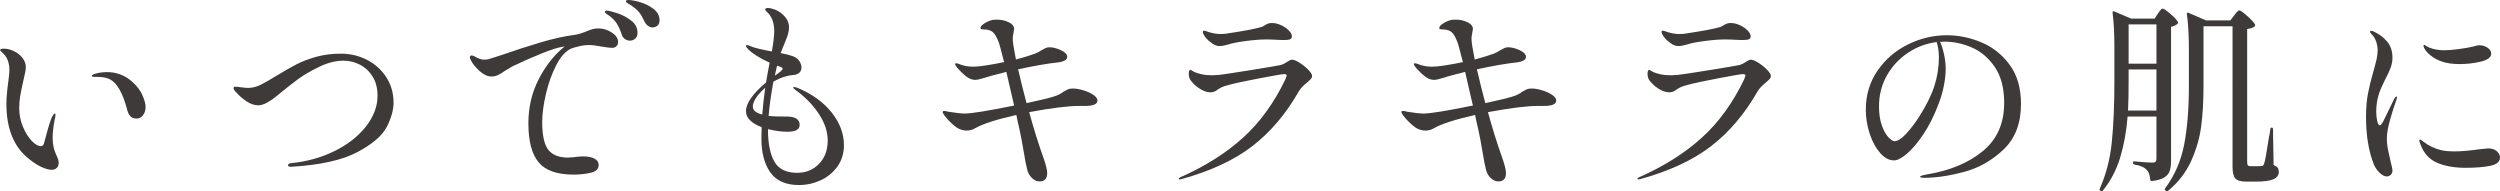
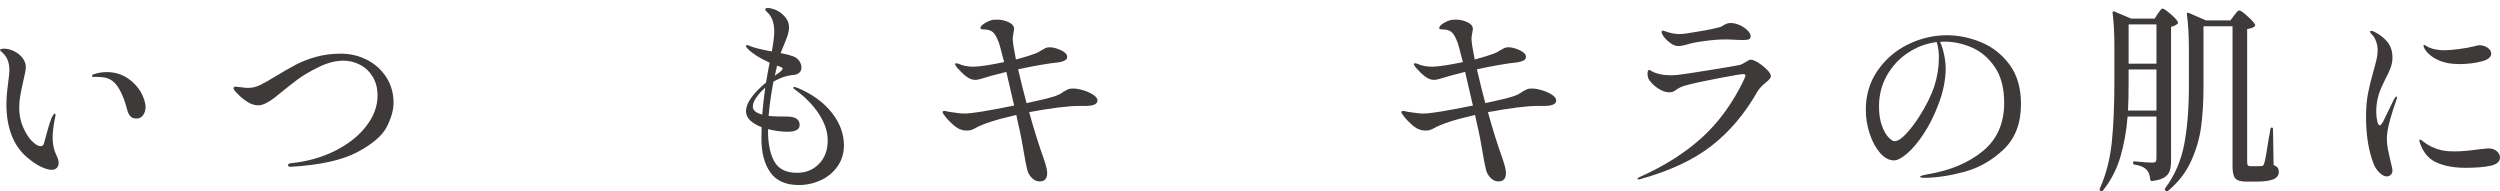
<svg xmlns="http://www.w3.org/2000/svg" id="_レイヤー_2" data-name="レイヤー 2" viewBox="0 0 536.821 41.086">
  <defs>
    <style>
      .cls-1 {
        fill: #3e3a39;
      }
    </style>
  </defs>
  <g id="text">
    <g>
      <path class="cls-1" d="M8.729,35.776c-.946-.458-1.964-1.161-3.053-2.107-2.867-2.522-4.301-6.321-4.301-11.395,0-1.146,.129-2.68,.388-4.601,.172-1.261,.258-2.121,.258-2.58,0-.831-.129-1.57-.387-2.215-.259-.645-.688-1.226-1.29-1.741-.23-.2-.345-.329-.345-.387,0-.086,.086-.157,.259-.215,.172-.057,.357-.086,.559-.086,.716,0,1.447,.179,2.193,.537,.745,.359,1.354,.846,1.827,1.462,.473,.617,.709,1.269,.709,1.957,0,.516-.172,1.462-.516,2.838-.315,1.405-.545,2.523-.688,3.354-.145,.832-.216,1.692-.216,2.58,0,1.434,.265,2.781,.796,4.042,.53,1.262,1.161,2.272,1.892,3.031,.731,.76,1.383,1.139,1.957,1.139,.372,0,.616-.272,.73-.817,.603-2.35,1.118-4.085,1.549-5.203l.172-.344c.086-.172,.179-.323,.279-.451,.1-.129,.193-.194,.279-.194s.129,.086,.129,.258c0,.287-.043,.559-.129,.817-.315,1.634-.473,2.967-.473,3.999,0,.889,.086,1.677,.258,2.365,.086,.402,.272,.918,.559,1.548,.315,.631,.474,1.161,.474,1.591,0,.459-.137,.824-.409,1.096-.272,.273-.638,.408-1.096,.408-.631,0-1.419-.229-2.365-.688Zm19.285-10.793c-.301-.315-.523-.745-.666-1.29-.946-3.64-2.193-5.862-3.741-6.665-.66-.344-1.577-.516-2.752-.516h-.731c-.258,0-.387-.071-.387-.215,0-.143,.157-.272,.473-.387,.86-.286,1.777-.43,2.752-.43,2.035,0,3.827,.674,5.375,2.021,1.061,.946,1.813,1.935,2.258,2.967s.667,1.864,.667,2.494c0,.688-.18,1.276-.538,1.763-.358,.488-.824,.731-1.397,.731s-1.011-.157-1.312-.473Z" />
-       <path class="cls-1" d="M61.847,35.475c0-.229,.2-.372,.603-.43,3.468-.344,6.622-1.226,9.46-2.645s5.074-3.182,6.708-5.289c1.634-2.107,2.451-4.292,2.451-6.557,0-1.605-.352-2.974-1.054-4.106-.703-1.132-1.612-1.985-2.73-2.559-1.118-.573-2.294-.86-3.526-.86-1.691,0-3.469,.459-5.332,1.376-1.863,.918-3.354,1.792-4.472,2.623-1.118,.832-2.308,1.763-3.569,2.795-.144,.115-.53,.43-1.161,.946-.631,.516-1.283,.953-1.956,1.311-.674,.359-1.283,.538-1.828,.538-.831,0-1.677-.294-2.536-.882-.86-.587-1.563-1.197-2.107-1.827-.43-.401-.645-.716-.645-.946,0-.143,.035-.237,.107-.28,.071-.043,.207-.064,.408-.064,.172,0,.559,.043,1.161,.129,.602,.086,1.089,.129,1.462,.129,.86,0,1.72-.208,2.58-.624,.859-.415,2.035-1.082,3.525-2,1.605-.974,3.011-1.777,4.215-2.408,1.203-.63,2.623-1.175,4.257-1.634,1.634-.458,3.411-.688,5.332-.688,2.006,0,3.876,.445,5.611,1.333,1.734,.889,3.117,2.136,4.149,3.741,1.032,1.606,1.548,3.426,1.548,5.461,0,1.548-.48,3.268-1.44,5.16-.961,1.892-3.067,3.705-6.321,5.439-3.254,1.735-8.005,2.788-14.254,3.16-.431,0-.646-.114-.646-.344Z" />
-       <path class="cls-1" d="M131.369,6.988c.903,.588,1.354,1.268,1.354,2.042,0,.373-.122,.674-.365,.903-.244,.23-.537,.344-.882,.344-.43,0-1.161-.086-2.192-.258-1.204-.229-2.122-.344-2.752-.344-.746,0-1.47,.086-2.172,.258-.703,.172-1.255,.33-1.655,.473-1.233,.545-2.322,1.741-3.269,3.59-.945,1.849-1.684,3.913-2.214,6.192-.531,2.279-.796,4.293-.796,6.042,0,2.838,.437,4.816,1.312,5.934,.874,1.118,2.301,1.677,4.278,1.677l1.161-.086c.86-.114,1.533-.172,2.021-.172,1.031,0,1.849,.158,2.45,.473,.603,.316,.903,.774,.903,1.376,0,.86-.58,1.419-1.741,1.677-1.161,.258-2.373,.387-3.634,.387-3.555,0-6.062-.881-7.524-2.645-1.463-1.763-2.193-4.551-2.193-8.363,0-3.44,.737-6.601,2.215-9.482,1.476-2.881,3.332-5.224,5.568-7.031-.086,0-.273,.029-.56,.086-1.004,.172-2.516,.667-4.536,1.483-2.021,.817-4.05,1.713-6.085,2.688-.344,.201-.645,.38-.902,.538-.259,.158-.488,.294-.688,.408-.602,.43-1.118,.746-1.548,.946-.43,.201-.903,.301-1.419,.301-.832,0-1.691-.409-2.58-1.226s-1.505-1.598-1.849-2.344c-.115-.2-.172-.387-.172-.559,0-.258,.129-.387,.387-.387,.172,0,.358,.058,.559,.172,.401,.23,.767,.408,1.097,.537,.329,.129,.71,.194,1.14,.194,.172,0,.43-.028,.773-.086,.229-.057,1.176-.358,2.839-.903,2.952-1.032,5.762-1.942,8.428-2.73,2.666-.788,5.103-1.326,7.31-1.613,.659-.086,1.477-.329,2.451-.731,.544-.229,1.003-.394,1.376-.495,.372-.1,.774-.15,1.204-.15,1.032,0,2,.294,2.902,.882Zm2.859,1.419c-.344-.215-.588-.552-.73-1.01-.287-.888-.631-1.656-1.032-2.301s-.961-1.226-1.677-1.741c-.086-.057-.258-.172-.517-.344-.258-.172-.387-.329-.387-.473,0-.172,.129-.258,.387-.258,.373,0,1.111,.179,2.215,.537,1.104,.359,2.113,.889,3.031,1.591,.917,.703,1.376,1.584,1.376,2.645,0,.545-.165,.961-.494,1.247-.33,.287-.71,.43-1.14,.43-.344,0-.688-.108-1.032-.323Zm4.945-2.838c-.315-.215-.574-.523-.774-.924-.372-.831-.752-1.49-1.139-1.978-.388-.487-.968-.989-1.742-1.505-.172-.114-.401-.258-.688-.43-.287-.172-.431-.329-.431-.473,0-.172,.187-.258,.56-.258,.602,0,1.44,.158,2.516,.473,1.075,.316,2.035,.803,2.881,1.462,.845,.66,1.269,1.462,1.269,2.408,0,.545-.158,.939-.474,1.182-.315,.244-.674,.365-1.074,.365-.287,0-.588-.107-.903-.323Z" />
+       <path class="cls-1" d="M61.847,35.475c0-.229,.2-.372,.603-.43,3.468-.344,6.622-1.226,9.46-2.645s5.074-3.182,6.708-5.289c1.634-2.107,2.451-4.292,2.451-6.557,0-1.605-.352-2.974-1.054-4.106-.703-1.132-1.612-1.985-2.73-2.559-1.118-.573-2.294-.86-3.526-.86-1.691,0-3.469,.459-5.332,1.376-1.863,.918-3.354,1.792-4.472,2.623-1.118,.832-2.308,1.763-3.569,2.795-.144,.115-.53,.43-1.161,.946-.631,.516-1.283,.953-1.956,1.311-.674,.359-1.283,.538-1.828,.538-.831,0-1.677-.294-2.536-.882-.86-.587-1.563-1.197-2.107-1.827-.43-.401-.645-.716-.645-.946,0-.143,.035-.237,.107-.28,.071-.043,.207-.064,.408-.064,.172,0,.559,.043,1.161,.129,.602,.086,1.089,.129,1.462,.129,.86,0,1.72-.208,2.58-.624,.859-.415,2.035-1.082,3.525-2,1.605-.974,3.011-1.777,4.215-2.408,1.203-.63,2.623-1.175,4.257-1.634,1.634-.458,3.411-.688,5.332-.688,2.006,0,3.876,.445,5.611,1.333,1.734,.889,3.117,2.136,4.149,3.741,1.032,1.606,1.548,3.426,1.548,5.461,0,1.548-.48,3.268-1.44,5.16-.961,1.892-3.067,3.705-6.321,5.439-3.254,1.735-8.005,2.788-14.254,3.16-.431,0-.646-.114-.646-.344" />
      <path class="cls-1" d="M178.592,24.166c1.748,2.208,2.623,4.544,2.623,7.009,0,1.749-.466,3.275-1.397,4.579-.932,1.305-2.136,2.293-3.612,2.967-1.477,.673-3.031,1.01-4.665,1.01-2.81,0-4.853-.903-6.128-2.709-1.275-1.806-1.913-4.214-1.913-7.224,0-1.118,.014-1.949,.043-2.494-1.004-.372-1.813-.845-2.43-1.419-.616-.573-.924-1.247-.924-2.021,0-1.691,1.433-3.741,4.3-6.149,.258-1.548,.516-2.967,.773-4.257-2.093-.946-3.641-1.92-4.644-2.924-.058-.086-.144-.186-.258-.301-.115-.114-.172-.215-.172-.301,0-.172,.086-.258,.258-.258,.114,0,.314,.072,.602,.215,.573,.23,1.232,.43,1.979,.602,.745,.172,1.34,.301,1.784,.387s.753,.144,.925,.172c.344-1.92,.516-3.354,.516-4.3s-.144-1.806-.43-2.58c-.258-.573-.523-.996-.796-1.269-.272-.272-.438-.437-.494-.494-.144-.143-.215-.272-.215-.387,0-.2,.2-.301,.602-.301,.372,0,.831,.101,1.376,.301,.544,.201,1.032,.473,1.462,.817,1.118,.889,1.677,1.907,1.677,3.053,0,.746-.243,1.692-.73,2.838-.603,1.491-.961,2.38-1.075,2.666,1.061,.201,1.949,.43,2.666,.688,.603,.23,1.054,.574,1.354,1.032,.301,.459,.451,.918,.451,1.376s-.144,.824-.43,1.096c-.287,.273-.66,.438-1.118,.495-1.52,.115-3.01,.602-4.472,1.462-.516,2.724-.86,5.175-1.032,7.353l.517,.043c.572,.058,1.69,.086,3.354,.086,1.863,0,2.795,.602,2.795,1.806,0,.975-.875,1.462-2.623,1.462-1.262,0-2.651-.186-4.171-.559v.301c0,2.81,.451,5.024,1.354,6.644,.903,1.62,2.529,2.429,4.881,2.429,1.892,0,3.461-.637,4.708-1.913,1.247-1.275,1.871-2.96,1.871-5.053,0-1.863-.631-3.755-1.893-5.676-1.262-1.92-2.924-3.626-4.988-5.117-.344-.229-.516-.415-.516-.559,0-.086,.071-.129,.215-.129,.058,0,.301,.072,.731,.215,3.124,1.319,5.561,3.082,7.31,5.289Zm-14.921,.43c.172-2.035,.387-3.956,.646-5.762-.804,.688-1.448,1.397-1.936,2.128s-.73,1.369-.73,1.914c0,.803,.673,1.376,2.021,1.72Zm4.128-10.148c-.172-.086-.344-.157-.516-.215-.172-.057-.316-.1-.43-.129-.201,.86-.359,1.577-.474,2.15,.544-.372,.96-.681,1.247-.925,.286-.243,.43-.437,.43-.58,0-.114-.086-.215-.258-.301Z" />
      <path class="cls-1" d="M232.558,19.371c.831,.244,1.555,.566,2.172,.968,.616,.402,.924,.817,.924,1.247,0,.774-.874,1.161-2.623,1.161h-1.333c-2.321,0-5.891,.445-10.707,1.333,.975,3.555,2.021,6.895,3.14,10.019,.487,1.405,.73,2.423,.73,3.053,0,1.204-.545,1.806-1.634,1.806-.602,0-1.161-.258-1.677-.774-.517-.516-.846-1.118-.989-1.806-.201-.745-.444-1.992-.73-3.741-.345-2.064-.646-3.655-.903-4.773l-.215-.946c-.23-.974-.388-1.72-.474-2.236-4.3,.975-7.267,1.935-8.9,2.881-.545,.316-1.118,.473-1.721,.473-1.003,0-1.921-.358-2.752-1.075-.831-.716-1.505-1.419-2.021-2.107-.287-.372-.43-.63-.43-.774,0-.172,.114-.258,.344-.258,.2,0,.501,.058,.903,.172,1.604,.258,2.766,.387,3.482,.387,1.462,0,5.002-.573,10.621-1.72l-.387-1.634c-.574-2.58-1.004-4.443-1.29-5.59-2.523,.631-4.3,1.118-5.332,1.462-.574,.172-1.004,.258-1.29,.258-.688,0-1.348-.243-1.979-.731-.631-.487-1.275-1.103-1.935-1.849-.029-.057-.115-.179-.258-.365-.144-.186-.215-.337-.215-.451s.071-.172,.215-.172c.143,0,.344,.043,.602,.129,.889,.402,1.921,.602,3.097,.602,.658,0,1.591-.093,2.795-.279,1.203-.186,2.479-.423,3.826-.71l-.301-1.118c-.373-1.519-.645-2.522-.816-3.01-.431-1.175-.875-1.949-1.333-2.322-.459-.372-1.09-.559-1.893-.559-.058,0-.165-.007-.322-.021-.158-.014-.266-.043-.322-.086-.058-.043-.086-.122-.086-.236,0-.286,.301-.616,.902-.989,.603-.372,1.189-.616,1.764-.731,.2-.028,.501-.043,.902-.043,.889,0,1.721,.187,2.494,.559,.774,.373,1.161,.86,1.161,1.462,0,.115-.051,.409-.15,.882-.101,.473-.15,.882-.15,1.226,0,.66,.229,2.136,.688,4.429,1.807-.487,3.168-.903,4.085-1.247,.517-.2,1.004-.458,1.462-.774,.345-.2,.631-.351,.86-.452,.229-.1,.501-.15,.817-.15,.716,0,1.526,.208,2.43,.624,.902,.416,1.354,.896,1.354,1.44,0,.344-.188,.609-.56,.795-.373,.187-.773,.309-1.204,.366-2.265,.23-5.188,.731-8.771,1.505,.573,2.494,1.175,4.917,1.806,7.267,2.924-.63,4.873-1.103,5.848-1.419,.86-.258,1.576-.616,2.15-1.075,.401-.229,.716-.394,.946-.494,.229-.1,.587-.151,1.074-.151,.573,0,1.275,.122,2.107,.365Z" />
-       <path class="cls-1" d="M253.111,38.356c0-.086,.114-.187,.344-.301,5.274-2.322,9.746-5.138,13.416-8.449,3.669-3.311,6.722-7.518,9.159-12.621,.172-.458,.258-.702,.258-.731,0-.229-.172-.344-.516-.344-.373,0-2.107,.294-5.203,.882-3.097,.588-5.332,1.068-6.708,1.44-.688,.172-1.204,.344-1.548,.516-.345,.172-.617,.33-.817,.473-.201,.144-.344,.244-.43,.301-.345,.201-.731,.301-1.161,.301-.688,0-1.427-.243-2.215-.731-.789-.487-1.455-1.089-1.999-1.806-.287-.372-.431-.86-.431-1.462,0-.229,.028-.423,.086-.581,.058-.157,.144-.237,.259-.237,.057,0,.179,.058,.365,.172,.186,.115,.365,.215,.537,.301,.372,.172,.889,.33,1.548,.473,.659,.144,1.419,.215,2.279,.215,.286,0,.774-.028,1.462-.086,.803-.086,3.074-.43,6.815-1.032,3.741-.602,5.913-.974,6.515-1.118,.315-.086,.759-.315,1.333-.688,.086-.057,.229-.143,.43-.258,.2-.114,.373-.172,.517-.172,.4,0,.952,.222,1.655,.667,.702,.445,1.325,.946,1.87,1.505,.545,.559,.817,1.01,.817,1.354,0,.201-.086,.402-.258,.602-.172,.201-.445,.459-.817,.774-.832,.66-1.434,1.305-1.806,1.935-2.724,4.788-6.027,8.686-9.912,11.696-3.885,3.01-8.994,5.39-15.329,7.138l-.301,.043c-.144,0-.215-.058-.215-.172Zm7.052-29.111c-.86-.63-1.448-1.275-1.763-1.935-.086-.172-.129-.329-.129-.473,0-.057,.027-.114,.086-.172,.057-.057,.114-.086,.172-.086,.114,0,.301,.051,.559,.151,.258,.101,.501,.179,.731,.236,.831,.23,1.604,.344,2.321,.344,.573,0,1.146-.057,1.721-.172,3.066-.458,5.289-.874,6.665-1.247,.486-.114,.859-.286,1.117-.516,.259-.143,.487-.251,.688-.323,.2-.071,.473-.108,.817-.108,.63,0,1.282,.158,1.956,.473,.673,.316,1.226,.695,1.655,1.139,.431,.445,.646,.853,.646,1.226,0,.316-.122,.531-.366,.645-.243,.115-.709,.172-1.397,.172-.487,0-.902-.014-1.246-.043-.976-.057-1.821-.086-2.537-.086-1.204,0-2.666,.115-4.387,.344-1.72,.23-2.952,.473-3.697,.731-.774,.23-1.405,.344-1.893,.344-.573,0-1.146-.215-1.72-.645Z" />
      <path class="cls-1" d="M331.07,19.371c.831,.244,1.555,.566,2.172,.968,.616,.402,.924,.817,.924,1.247,0,.774-.874,1.161-2.623,1.161h-1.333c-2.321,0-5.891,.445-10.707,1.333,.975,3.555,2.021,6.895,3.14,10.019,.487,1.405,.73,2.423,.73,3.053,0,1.204-.545,1.806-1.634,1.806-.602,0-1.161-.258-1.677-.774-.517-.516-.846-1.118-.989-1.806-.201-.745-.444-1.992-.73-3.741-.345-2.064-.646-3.655-.903-4.773l-.215-.946c-.23-.974-.388-1.72-.474-2.236-4.3,.975-7.267,1.935-8.9,2.881-.545,.316-1.118,.473-1.721,.473-1.003,0-1.921-.358-2.752-1.075-.831-.716-1.505-1.419-2.021-2.107-.287-.372-.43-.63-.43-.774,0-.172,.114-.258,.344-.258,.2,0,.501,.058,.903,.172,1.604,.258,2.766,.387,3.482,.387,1.462,0,5.002-.573,10.621-1.72l-.387-1.634c-.574-2.58-1.004-4.443-1.29-5.59-2.523,.631-4.3,1.118-5.332,1.462-.574,.172-1.004,.258-1.29,.258-.688,0-1.348-.243-1.979-.731-.631-.487-1.275-1.103-1.935-1.849-.029-.057-.115-.179-.258-.365-.144-.186-.215-.337-.215-.451s.071-.172,.215-.172c.143,0,.344,.043,.602,.129,.889,.402,1.921,.602,3.097,.602,.658,0,1.591-.093,2.795-.279,1.203-.186,2.479-.423,3.826-.71l-.301-1.118c-.373-1.519-.645-2.522-.816-3.01-.431-1.175-.875-1.949-1.333-2.322-.459-.372-1.09-.559-1.893-.559-.058,0-.165-.007-.322-.021-.158-.014-.266-.043-.322-.086-.058-.043-.086-.122-.086-.236,0-.286,.301-.616,.902-.989,.603-.372,1.189-.616,1.764-.731,.2-.028,.501-.043,.902-.043,.889,0,1.721,.187,2.494,.559,.774,.373,1.161,.86,1.161,1.462,0,.115-.051,.409-.15,.882-.101,.473-.15,.882-.15,1.226,0,.66,.229,2.136,.688,4.429,1.807-.487,3.168-.903,4.085-1.247,.517-.2,1.004-.458,1.462-.774,.345-.2,.631-.351,.86-.452,.229-.1,.501-.15,.817-.15,.716,0,1.526,.208,2.43,.624,.902,.416,1.354,.896,1.354,1.44,0,.344-.188,.609-.56,.795-.373,.187-.773,.309-1.204,.366-2.265,.23-5.188,.731-8.771,1.505,.573,2.494,1.175,4.917,1.806,7.267,2.924-.63,4.873-1.103,5.848-1.419,.86-.258,1.576-.616,2.15-1.075,.401-.229,.716-.394,.946-.494,.229-.1,.587-.151,1.074-.151,.573,0,1.275,.122,2.107,.365Z" />
      <path class="cls-1" d="M351.625,38.356c0-.086,.114-.187,.344-.301,5.274-2.322,9.746-5.138,13.416-8.449,3.669-3.311,6.722-7.518,9.159-12.621,.172-.458,.258-.702,.258-.731,0-.229-.172-.344-.516-.344-.373,0-2.107,.294-5.203,.882-3.097,.588-5.332,1.068-6.708,1.44-.688,.172-1.204,.344-1.548,.516-.345,.172-.617,.33-.817,.473-.201,.144-.344,.244-.43,.301-.345,.201-.731,.301-1.161,.301-.688,0-1.427-.243-2.215-.731-.789-.487-1.455-1.089-1.999-1.806-.287-.372-.431-.86-.431-1.462,0-.229,.028-.423,.086-.581,.058-.157,.144-.237,.259-.237,.057,0,.179,.058,.365,.172,.186,.115,.365,.215,.537,.301,.372,.172,.889,.33,1.548,.473,.659,.144,1.419,.215,2.279,.215,.286,0,.774-.028,1.462-.086,.803-.086,3.074-.43,6.815-1.032,3.741-.602,5.913-.974,6.515-1.118,.315-.086,.759-.315,1.333-.688,.086-.057,.229-.143,.43-.258,.2-.114,.373-.172,.517-.172,.4,0,.952,.222,1.655,.667,.702,.445,1.325,.946,1.87,1.505,.545,.559,.817,1.01,.817,1.354,0,.201-.086,.402-.258,.602-.172,.201-.445,.459-.817,.774-.832,.66-1.434,1.305-1.806,1.935-2.724,4.788-6.027,8.686-9.912,11.696-3.885,3.01-8.994,5.39-15.329,7.138l-.301,.043c-.144,0-.215-.058-.215-.172Zm7.052-29.111c-.86-.63-1.448-1.275-1.763-1.935-.086-.172-.129-.329-.129-.473,0-.057,.027-.114,.086-.172,.057-.057,.114-.086,.172-.086,.114,0,.301,.051,.559,.151,.258,.101,.501,.179,.731,.236,.831,.23,1.604,.344,2.321,.344,.573,0,1.146-.057,1.721-.172,3.066-.458,5.289-.874,6.665-1.247,.486-.114,.859-.286,1.117-.516,.259-.143,.487-.251,.688-.323,.2-.071,.473-.108,.817-.108,.63,0,1.282,.158,1.956,.473,.673,.316,1.226,.695,1.655,1.139,.431,.445,.646,.853,.646,1.226,0,.316-.122,.531-.366,.645-.243,.115-.709,.172-1.397,.172-.487,0-.902-.014-1.246-.043-.976-.057-1.821-.086-2.537-.086-1.204,0-2.666,.115-4.387,.344-1.72,.23-2.952,.473-3.697,.731-.774,.23-1.405,.344-1.893,.344-.573,0-1.146-.215-1.72-.645Z" />
      <path class="cls-1" d="M425.408,9.073c2.437,1.004,4.472,2.609,6.106,4.816,1.634,2.208,2.45,5.017,2.45,8.428,0,4.157-1.247,7.417-3.74,9.782-2.494,2.365-5.325,3.971-8.493,4.816s-6.041,1.268-8.621,1.268c-.201,0-.387-.021-.56-.064-.172-.043-.258-.093-.258-.15,0-.115,.187-.222,.56-.323,.372-.1,.745-.179,1.118-.237,4.815-.802,8.75-2.458,11.803-4.967,3.054-2.508,4.58-5.955,4.58-10.341,0-3.182-.674-5.755-2.021-7.719-1.348-1.963-2.996-3.361-4.944-4.193-1.95-.831-3.886-1.247-5.806-1.247-.459,0-.789,.015-.989,.043,.345,.746,.631,1.663,.86,2.752,.229,1.09,.344,2.093,.344,3.01,0,1.09-.129,2.301-.387,3.633-.258,1.333-.645,2.659-1.161,3.978-.918,2.437-1.985,4.573-3.203,6.407-1.219,1.835-2.401,3.24-3.548,4.214-1.146,.975-2.078,1.462-2.795,1.462-1.061,0-2.058-.53-2.988-1.591-.932-1.06-1.677-2.436-2.236-4.128-.559-1.691-.838-3.411-.838-5.16,0-3.153,.838-5.948,2.515-8.385,1.678-2.436,3.855-4.314,6.536-5.633,2.681-1.318,5.468-1.978,8.364-1.978,2.465,0,4.916,.502,7.353,1.505Zm-9.546-.043c-2.236,.287-4.3,1.061-6.192,2.322-1.892,1.262-3.396,2.888-4.515,4.88-1.118,1.993-1.677,4.193-1.677,6.601,0,1.634,.207,3.017,.623,4.149,.415,1.133,.889,1.971,1.419,2.516,.53,.545,.953,.817,1.269,.817,.688,0,1.512-.516,2.473-1.548,.96-1.032,1.885-2.236,2.773-3.612,1.548-2.408,2.651-4.623,3.312-6.644,.658-2.021,.988-4.092,.988-6.214,0-1.146-.157-2.236-.473-3.268Z" />
      <path class="cls-1" d="M463.352,2.924c.086-.114,.2-.272,.344-.473,.144-.2,.265-.351,.366-.451,.1-.1,.207-.151,.322-.151,.229,0,.78,.373,1.655,1.118,.874,.746,1.412,1.333,1.612,1.763,.086,.115,.058,.244-.086,.387-.373,.316-.832,.531-1.376,.645v28.681c0,.918-.093,1.663-.279,2.236-.187,.574-.574,1.046-1.161,1.419-.588,.372-1.47,.63-2.645,.774h-.086c-.144,0-.244-.101-.301-.301-.086-.974-.33-1.662-.731-2.064-.545-.602-1.419-.989-2.623-1.161-.229-.057-.344-.172-.344-.344v-.043c0-.258,.114-.358,.344-.301,1.807,.172,3.081,.258,3.827,.258,.344,0,.573-.071,.688-.215,.114-.143,.172-.372,.172-.688v-8.987h-6.192c-.258,3.211-.789,6.142-1.591,8.793-.803,2.652-2.036,5.01-3.698,7.073-.114,.172-.272,.2-.473,.086h-.043c-.201-.086-.258-.244-.172-.473,1.347-3.01,2.207-6.321,2.58-9.933,.372-3.612,.559-7.998,.559-13.158v-7.482c0-2.752-.129-5.145-.387-7.181v-.086c0-.229,.114-.301,.344-.215l3.655,1.548h5.031l.688-1.075Zm-6.278,14.448c0,2.781-.043,4.902-.129,6.364h6.106V14.921h-5.978v2.451Zm5.978-3.698V5.246h-5.978V13.674h5.978Zm16.684-10.363c.086-.114,.208-.272,.366-.473,.156-.2,.293-.351,.408-.451,.114-.1,.229-.151,.344-.151,.229,0,.788,.395,1.677,1.183,.889,.789,1.447,1.397,1.678,1.827,.086,.144,.057,.287-.087,.43-.286,.258-.816,.445-1.591,.559v28.552c0,.344,.05,.581,.15,.709,.101,.129,.309,.194,.624,.194h1.118c.659,0,1.075-.014,1.247-.043,.114,0,.207-.036,.279-.107,.071-.071,.15-.222,.236-.452,.172-.401,.516-2.293,1.032-5.676,.086-.315,.186-.888,.301-1.72,.028-.2,.129-.301,.301-.301s.258,.115,.258,.344l.13,7.697c.458,.201,.759,.408,.902,.624s.215,.509,.215,.882c0,.688-.38,1.204-1.139,1.548-.761,.344-2.043,.516-3.849,.516h-1.936c-1.232,0-2.042-.237-2.43-.709-.387-.473-.58-1.297-.58-2.473V5.633h-6.235v12.857c0,3.211-.165,6.078-.494,8.6-.33,2.523-1.047,5.01-2.15,7.461-1.104,2.451-2.759,4.594-4.966,6.428-.145,.143-.302,.143-.474,0l-.043-.043c-.2-.115-.243-.273-.129-.473,2.064-2.781,3.433-5.927,4.106-9.438,.674-3.511,1.011-7.69,1.011-12.534v-7.869c0-3.01-.144-5.532-.43-7.568v-.086c0-.229,.114-.301,.344-.215l3.784,1.634h5.203l.816-1.075Z" />
      <path class="cls-1" d="M510.979,37.109c-.545-.516-.961-1.118-1.247-1.806-1.118-2.809-1.678-6.22-1.678-10.234,0-1.892,.144-3.576,.431-5.052,.286-1.476,.673-3.045,1.161-4.708,.314-1.118,.544-2,.688-2.645,.144-.645,.215-1.282,.215-1.913,0-.602-.107-1.211-.322-1.828-.215-.616-.51-1.111-.882-1.483-.058-.057-.144-.151-.258-.28-.115-.129-.172-.25-.172-.365,0-.114,.086-.172,.258-.172s.401,.072,.688,.215c1.146,.574,2.078,1.297,2.795,2.172,.716,.875,1.075,2.014,1.075,3.418,0,.688-.13,1.391-.388,2.107-.258,.717-.645,1.548-1.161,2.494-.286,.574-.573,1.183-.859,1.828-.287,.645-.502,1.254-.646,1.827-.286,1.032-.43,2.136-.43,3.311,0,.717,.071,1.384,.215,2,.144,.617,.329,.925,.56,.925,.114,0,.25-.122,.408-.365,.157-.243,.265-.408,.322-.495l2.365-4.859c.2-.315,.358-.473,.473-.473,.086,0,.129,.058,.129,.172l-.129,.516c-.43,1.147-.881,2.559-1.354,4.236-.473,1.677-.709,3.046-.709,4.106,0,.746,.071,1.491,.215,2.236,.143,.746,.344,1.663,.602,2.752,.258,.975,.388,1.577,.388,1.806,0,.43-.123,.76-.366,.989-.243,.229-.537,.344-.881,.344-.459,0-.961-.258-1.505-.774Zm12.405-2.128c-1.677-.702-2.875-1.985-3.591-3.849-.201-.487-.301-.817-.301-.989,0-.114,.057-.172,.172-.172,.086,0,.2,.058,.344,.172,.144,.115,.258,.201,.344,.258,1.118,.889,2.408,1.505,3.87,1.849,.688,.172,1.662,.258,2.925,.258,1.376,0,3.167-.157,5.375-.473,1.089-.114,1.677-.172,1.763-.172,.773,0,1.39,.201,1.849,.602,.458,.402,.688,.846,.688,1.333,0,.918-.695,1.52-2.086,1.806-1.391,.287-3.16,.43-5.311,.43-2.351,0-4.364-.351-6.041-1.053Zm.924-21.78c-.917-.315-1.705-.738-2.364-1.269-.66-.53-1.118-1.053-1.376-1.569-.115-.229-.172-.415-.172-.559,0-.114,.043-.172,.129-.172,.057,0,.2,.072,.43,.215,.229,.144,.43,.258,.602,.344,.975,.402,2.078,.602,3.312,.602,.802,0,1.849-.086,3.139-.258,1.29-.172,2.394-.372,3.312-.602,.43-.143,.788-.215,1.074-.215,.659,0,1.247,.179,1.764,.537,.516,.359,.773,.781,.773,1.269,0,.774-.73,1.34-2.192,1.698-1.462,.359-3.011,.538-4.645,.538-1.49,0-2.752-.186-3.784-.559Z" />
    </g>
  </g>
</svg>